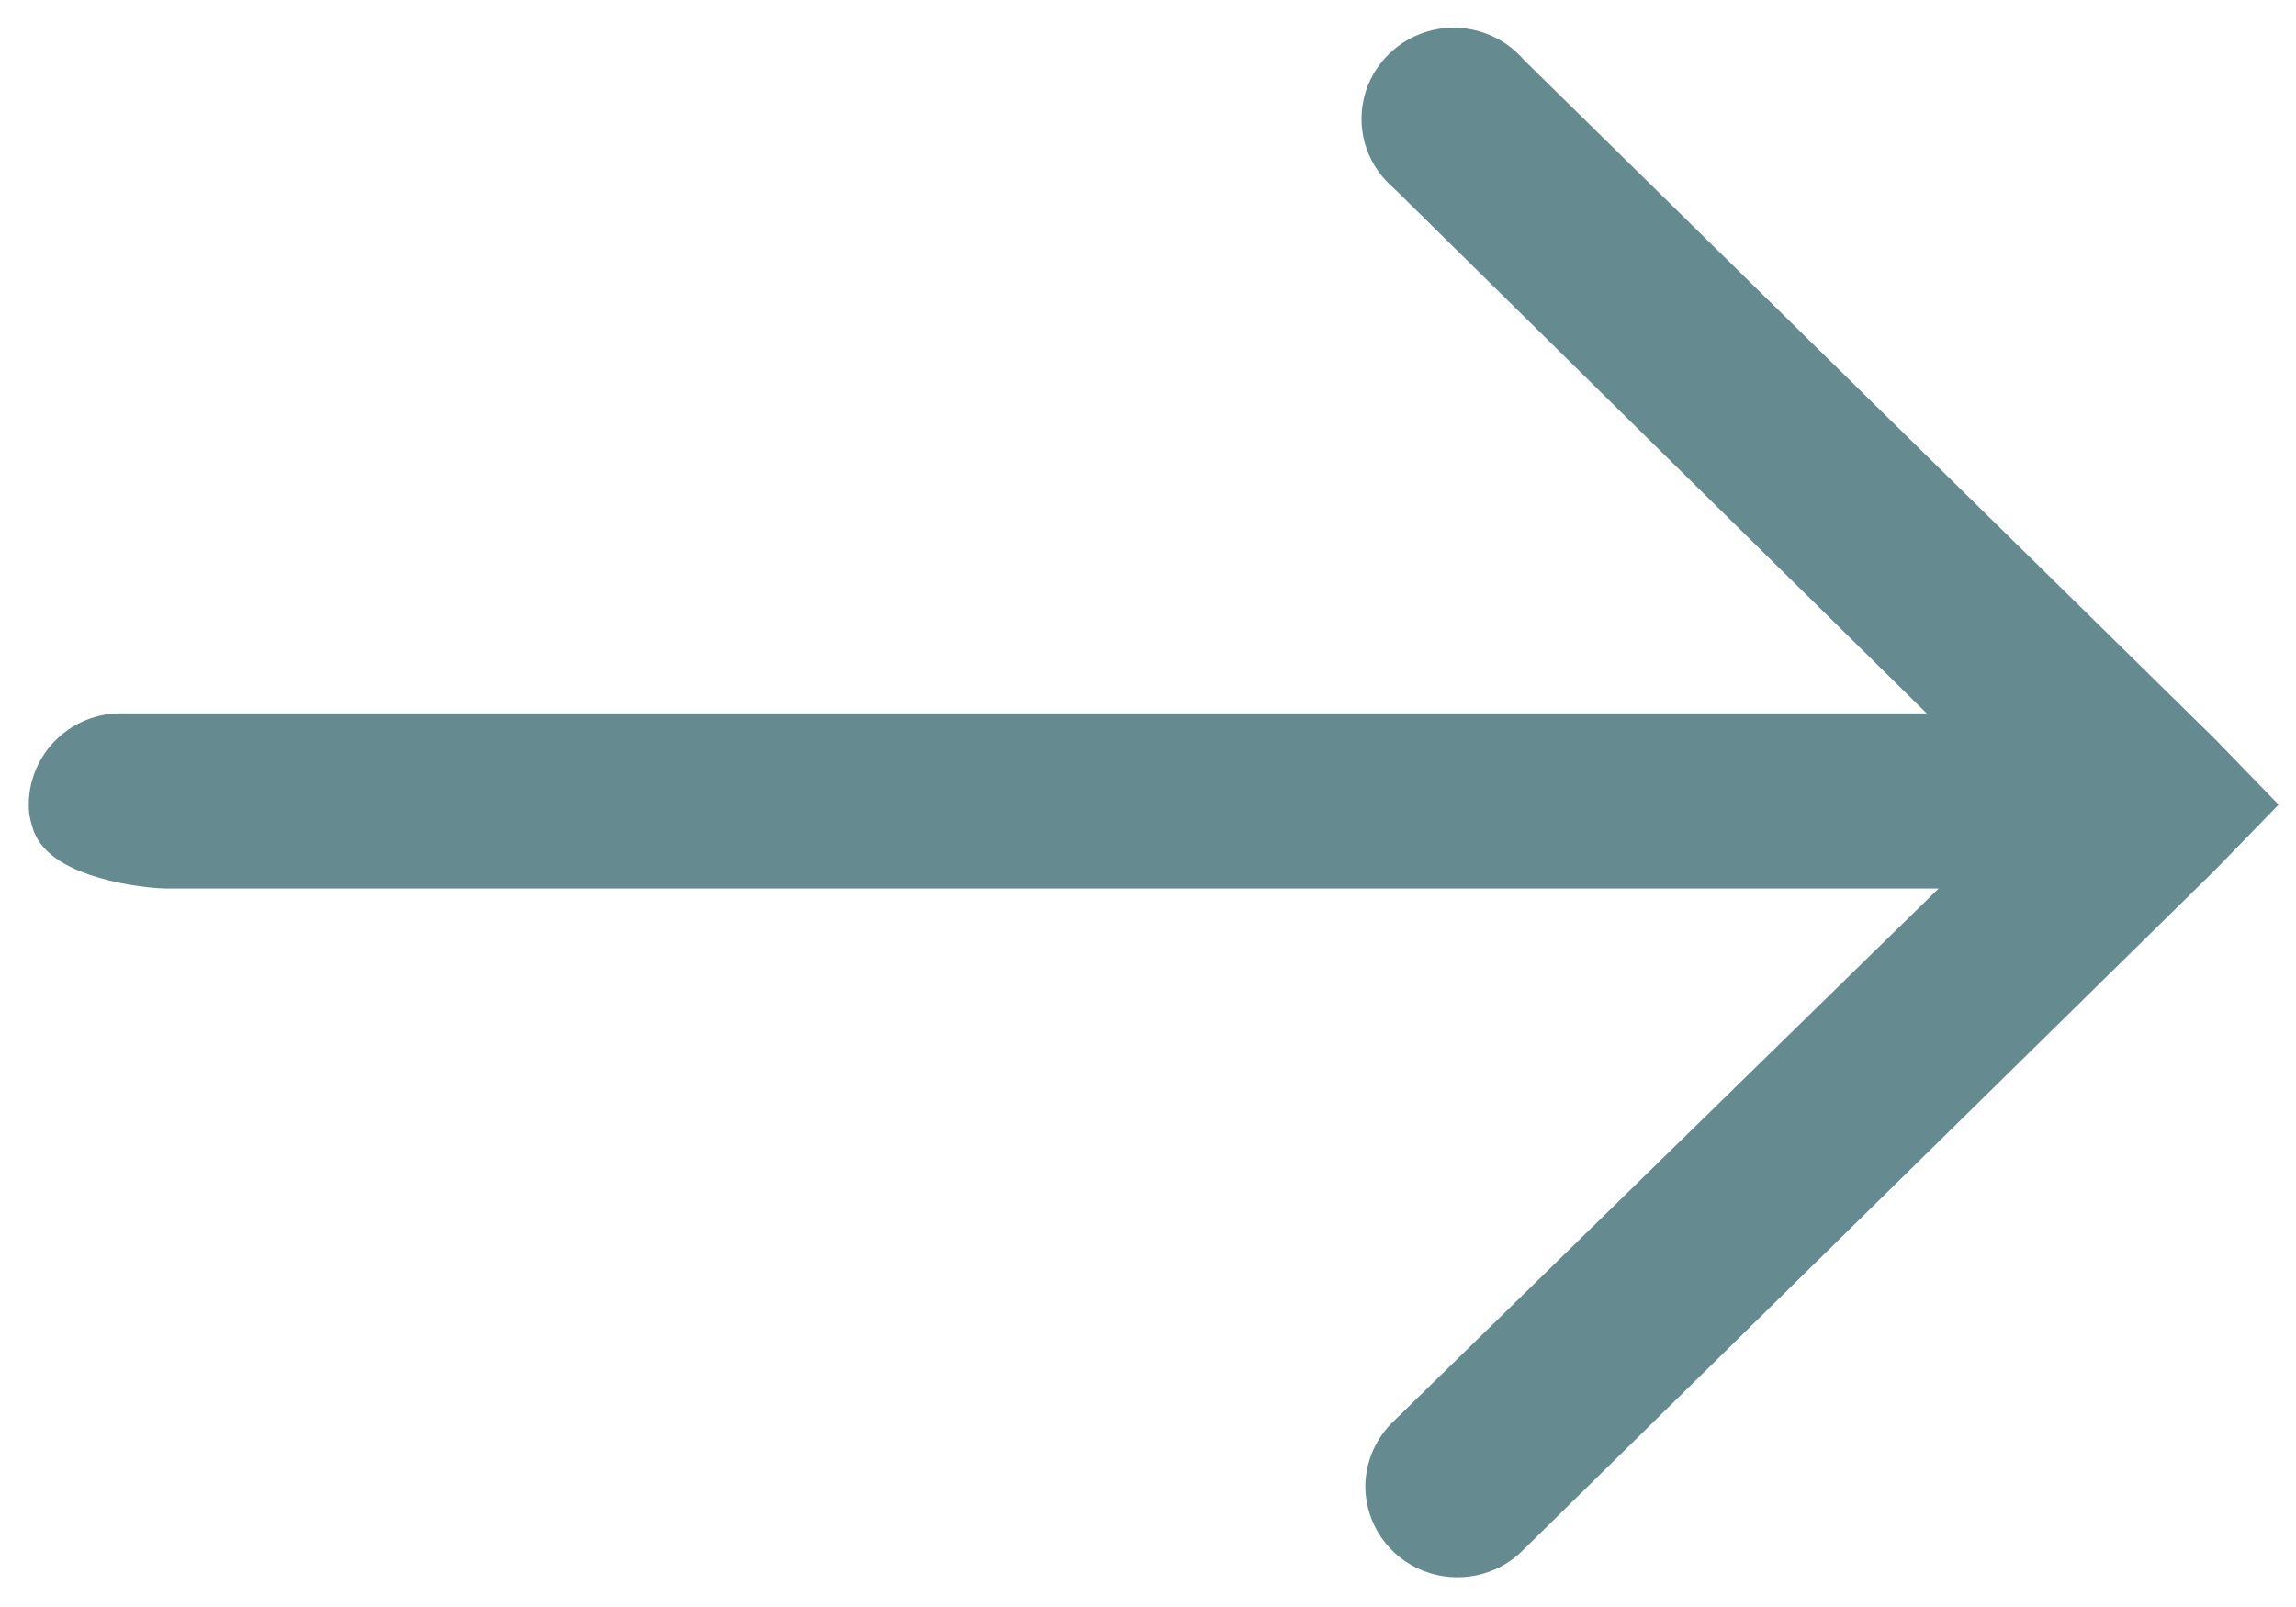
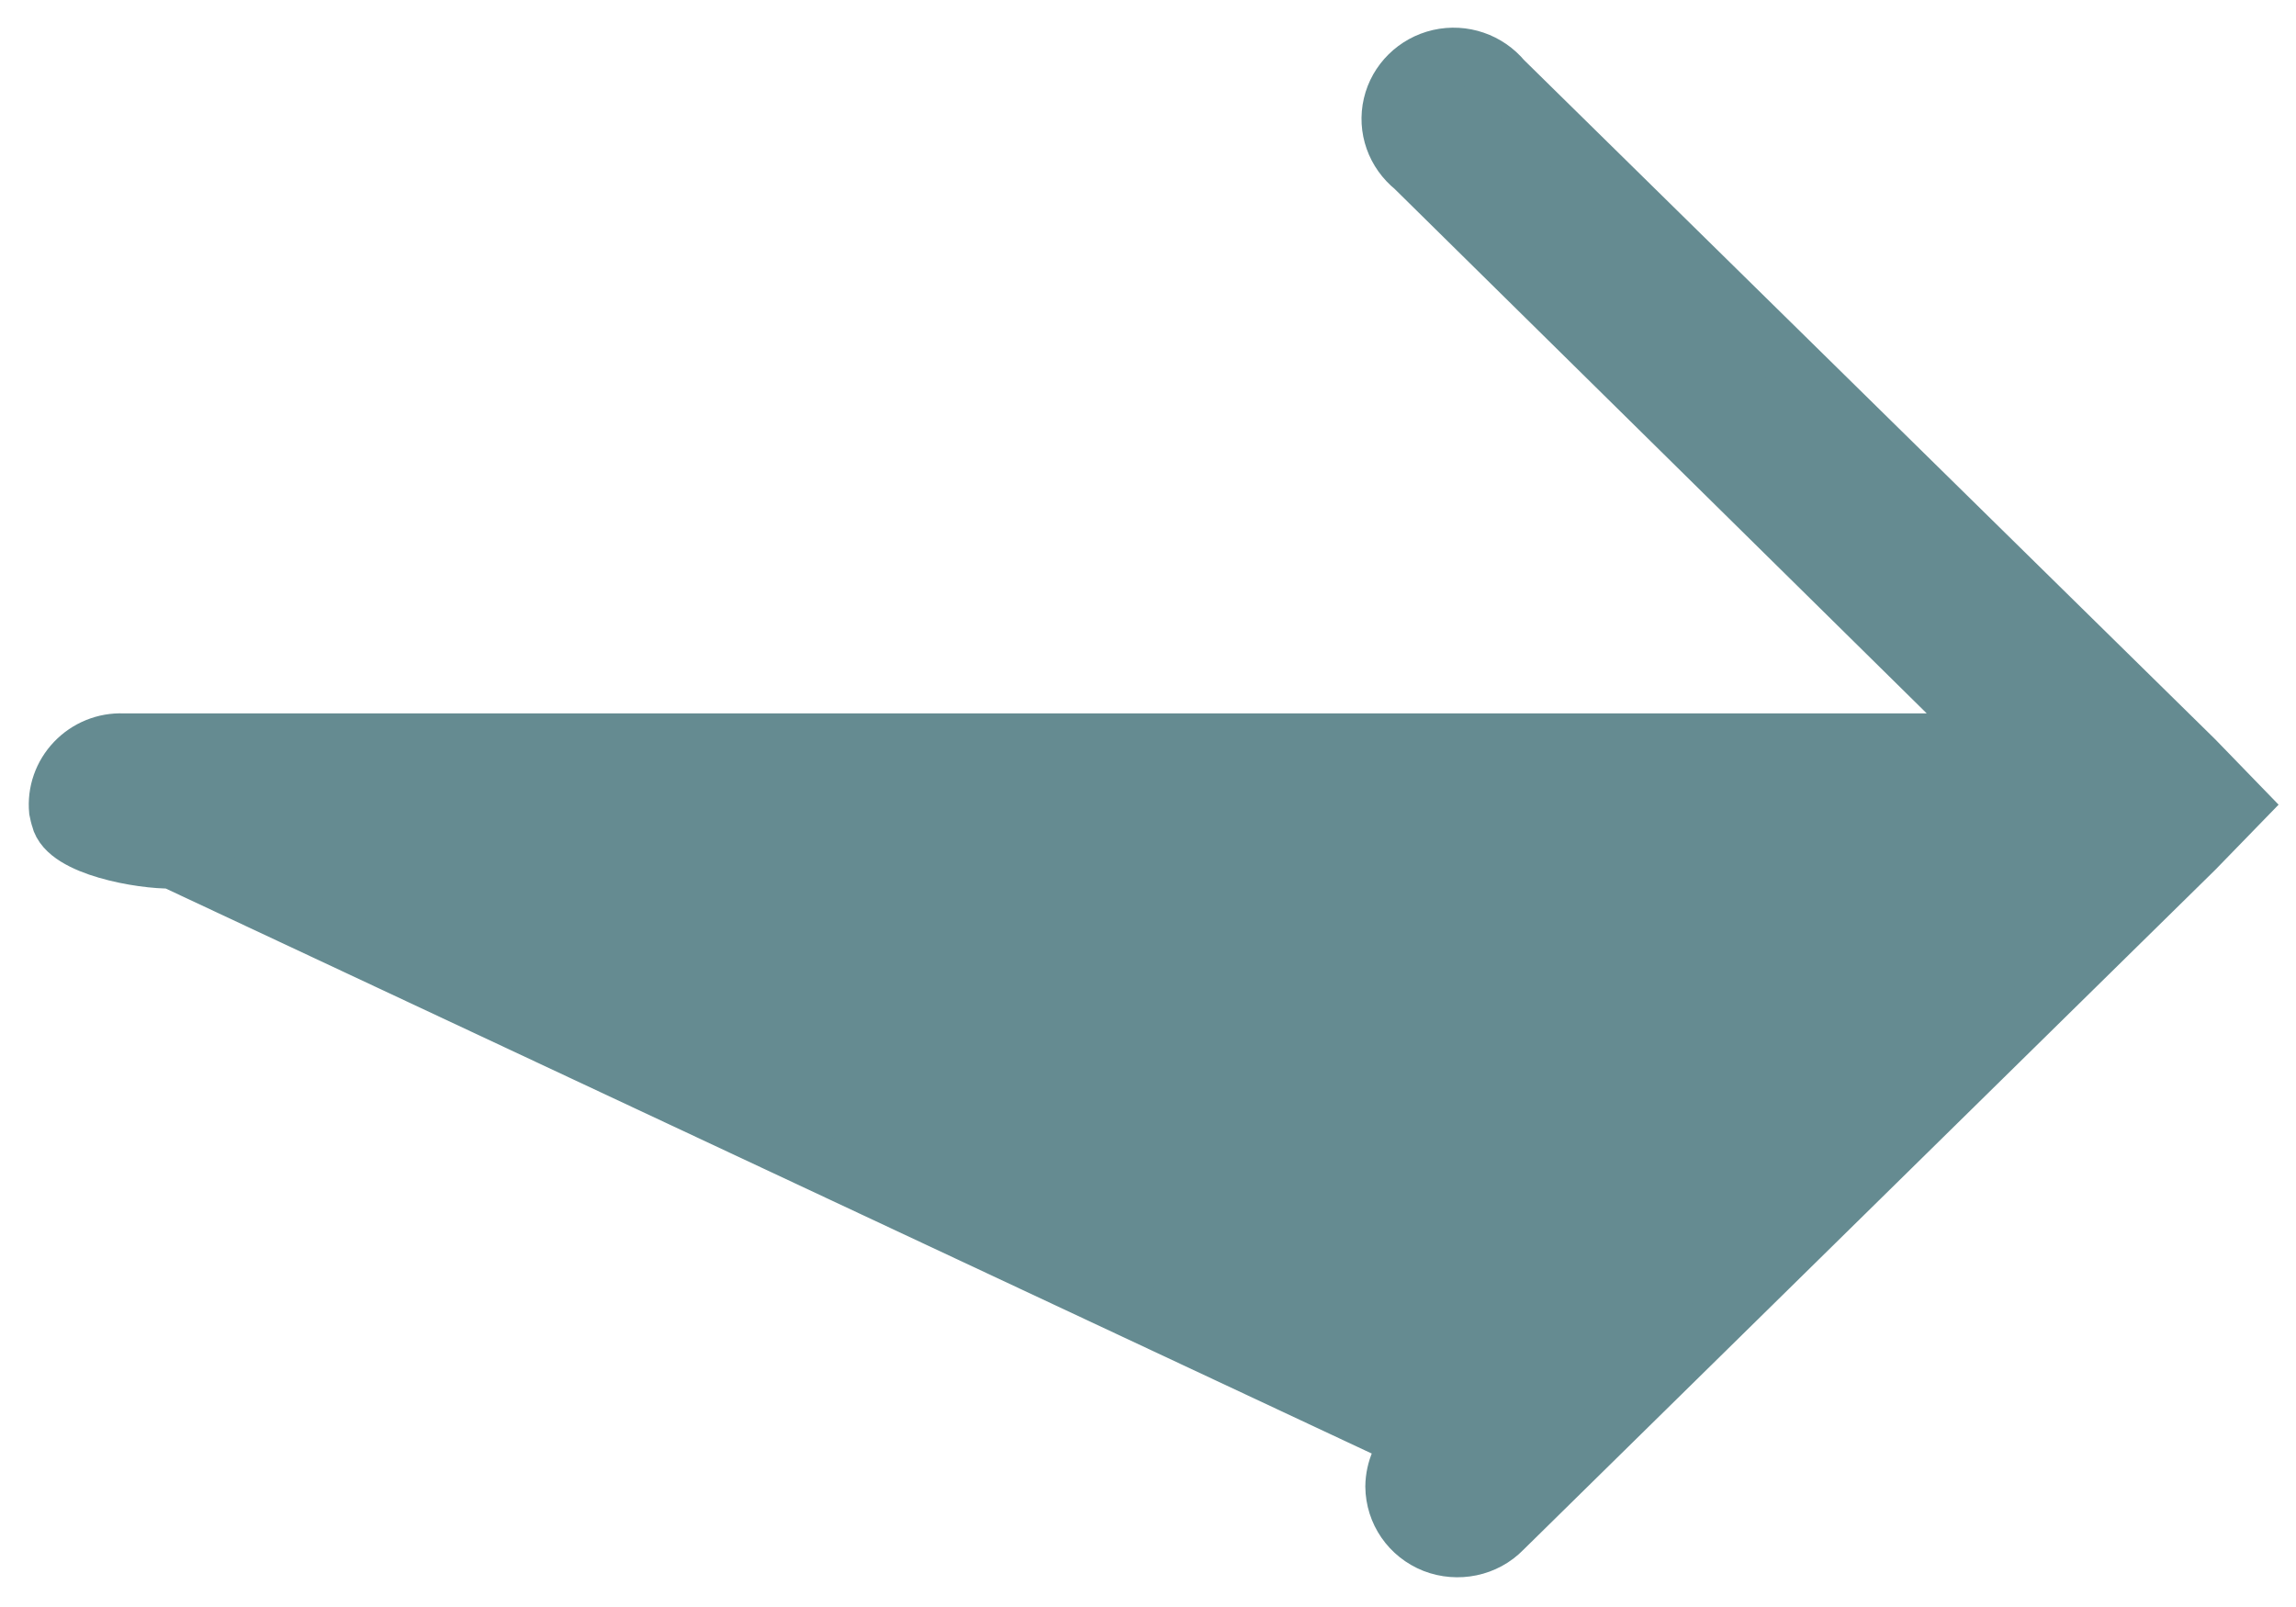
<svg xmlns="http://www.w3.org/2000/svg" width="20px" height="14px" viewBox="0 0 20 14" version="1.1">
  <title>94CE550C-6874-4147-A471-F60851332FC2@2x</title>
  <g id="Templates" stroke="none" stroke-width="1" fill="none" fill-rule="evenodd">
    <g id="BB_M-Menu-1" transform="translate(-80, -145)" fill="#658B91" fill-rule="nonzero" stroke="#658B91" stroke-width="0.5">
-       <path d="M89.93,142.494 C89.907,142.498 89.884,142.505 89.862,142.511 C89.609,142.569 89.494,143.228 89.5,143.491 L89.5,159.491 L84.432,154.307 C84.33,154.197 84.189,154.136 84.041,154.134 C83.819,154.136 83.621,154.272 83.538,154.482 C83.458,154.689 83.506,154.929 83.666,155.084 L89.59,161.111 L89.981,161.491 L90.373,161.111 L96.297,155.084 C96.459,154.95 96.533,154.736 96.486,154.529 C96.439,154.324 96.28,154.162 96.078,154.115 C95.873,154.067 95.663,154.143 95.531,154.307 L90.526,159.384 L90.526,143.064 C90.533,142.904 90.469,142.751 90.356,142.643 C90.241,142.533 90.086,142.479 89.93,142.494 Z" id="next" transform="translate(90, 151.991) rotate(-90) translate(-90, -151.991) " />
+       <path d="M89.93,142.494 C89.907,142.498 89.884,142.505 89.862,142.511 C89.609,142.569 89.494,143.228 89.5,143.491 L84.432,154.307 C84.33,154.197 84.189,154.136 84.041,154.134 C83.819,154.136 83.621,154.272 83.538,154.482 C83.458,154.689 83.506,154.929 83.666,155.084 L89.59,161.111 L89.981,161.491 L90.373,161.111 L96.297,155.084 C96.459,154.95 96.533,154.736 96.486,154.529 C96.439,154.324 96.28,154.162 96.078,154.115 C95.873,154.067 95.663,154.143 95.531,154.307 L90.526,159.384 L90.526,143.064 C90.533,142.904 90.469,142.751 90.356,142.643 C90.241,142.533 90.086,142.479 89.93,142.494 Z" id="next" transform="translate(90, 151.991) rotate(-90) translate(-90, -151.991) " />
    </g>
  </g>
</svg>